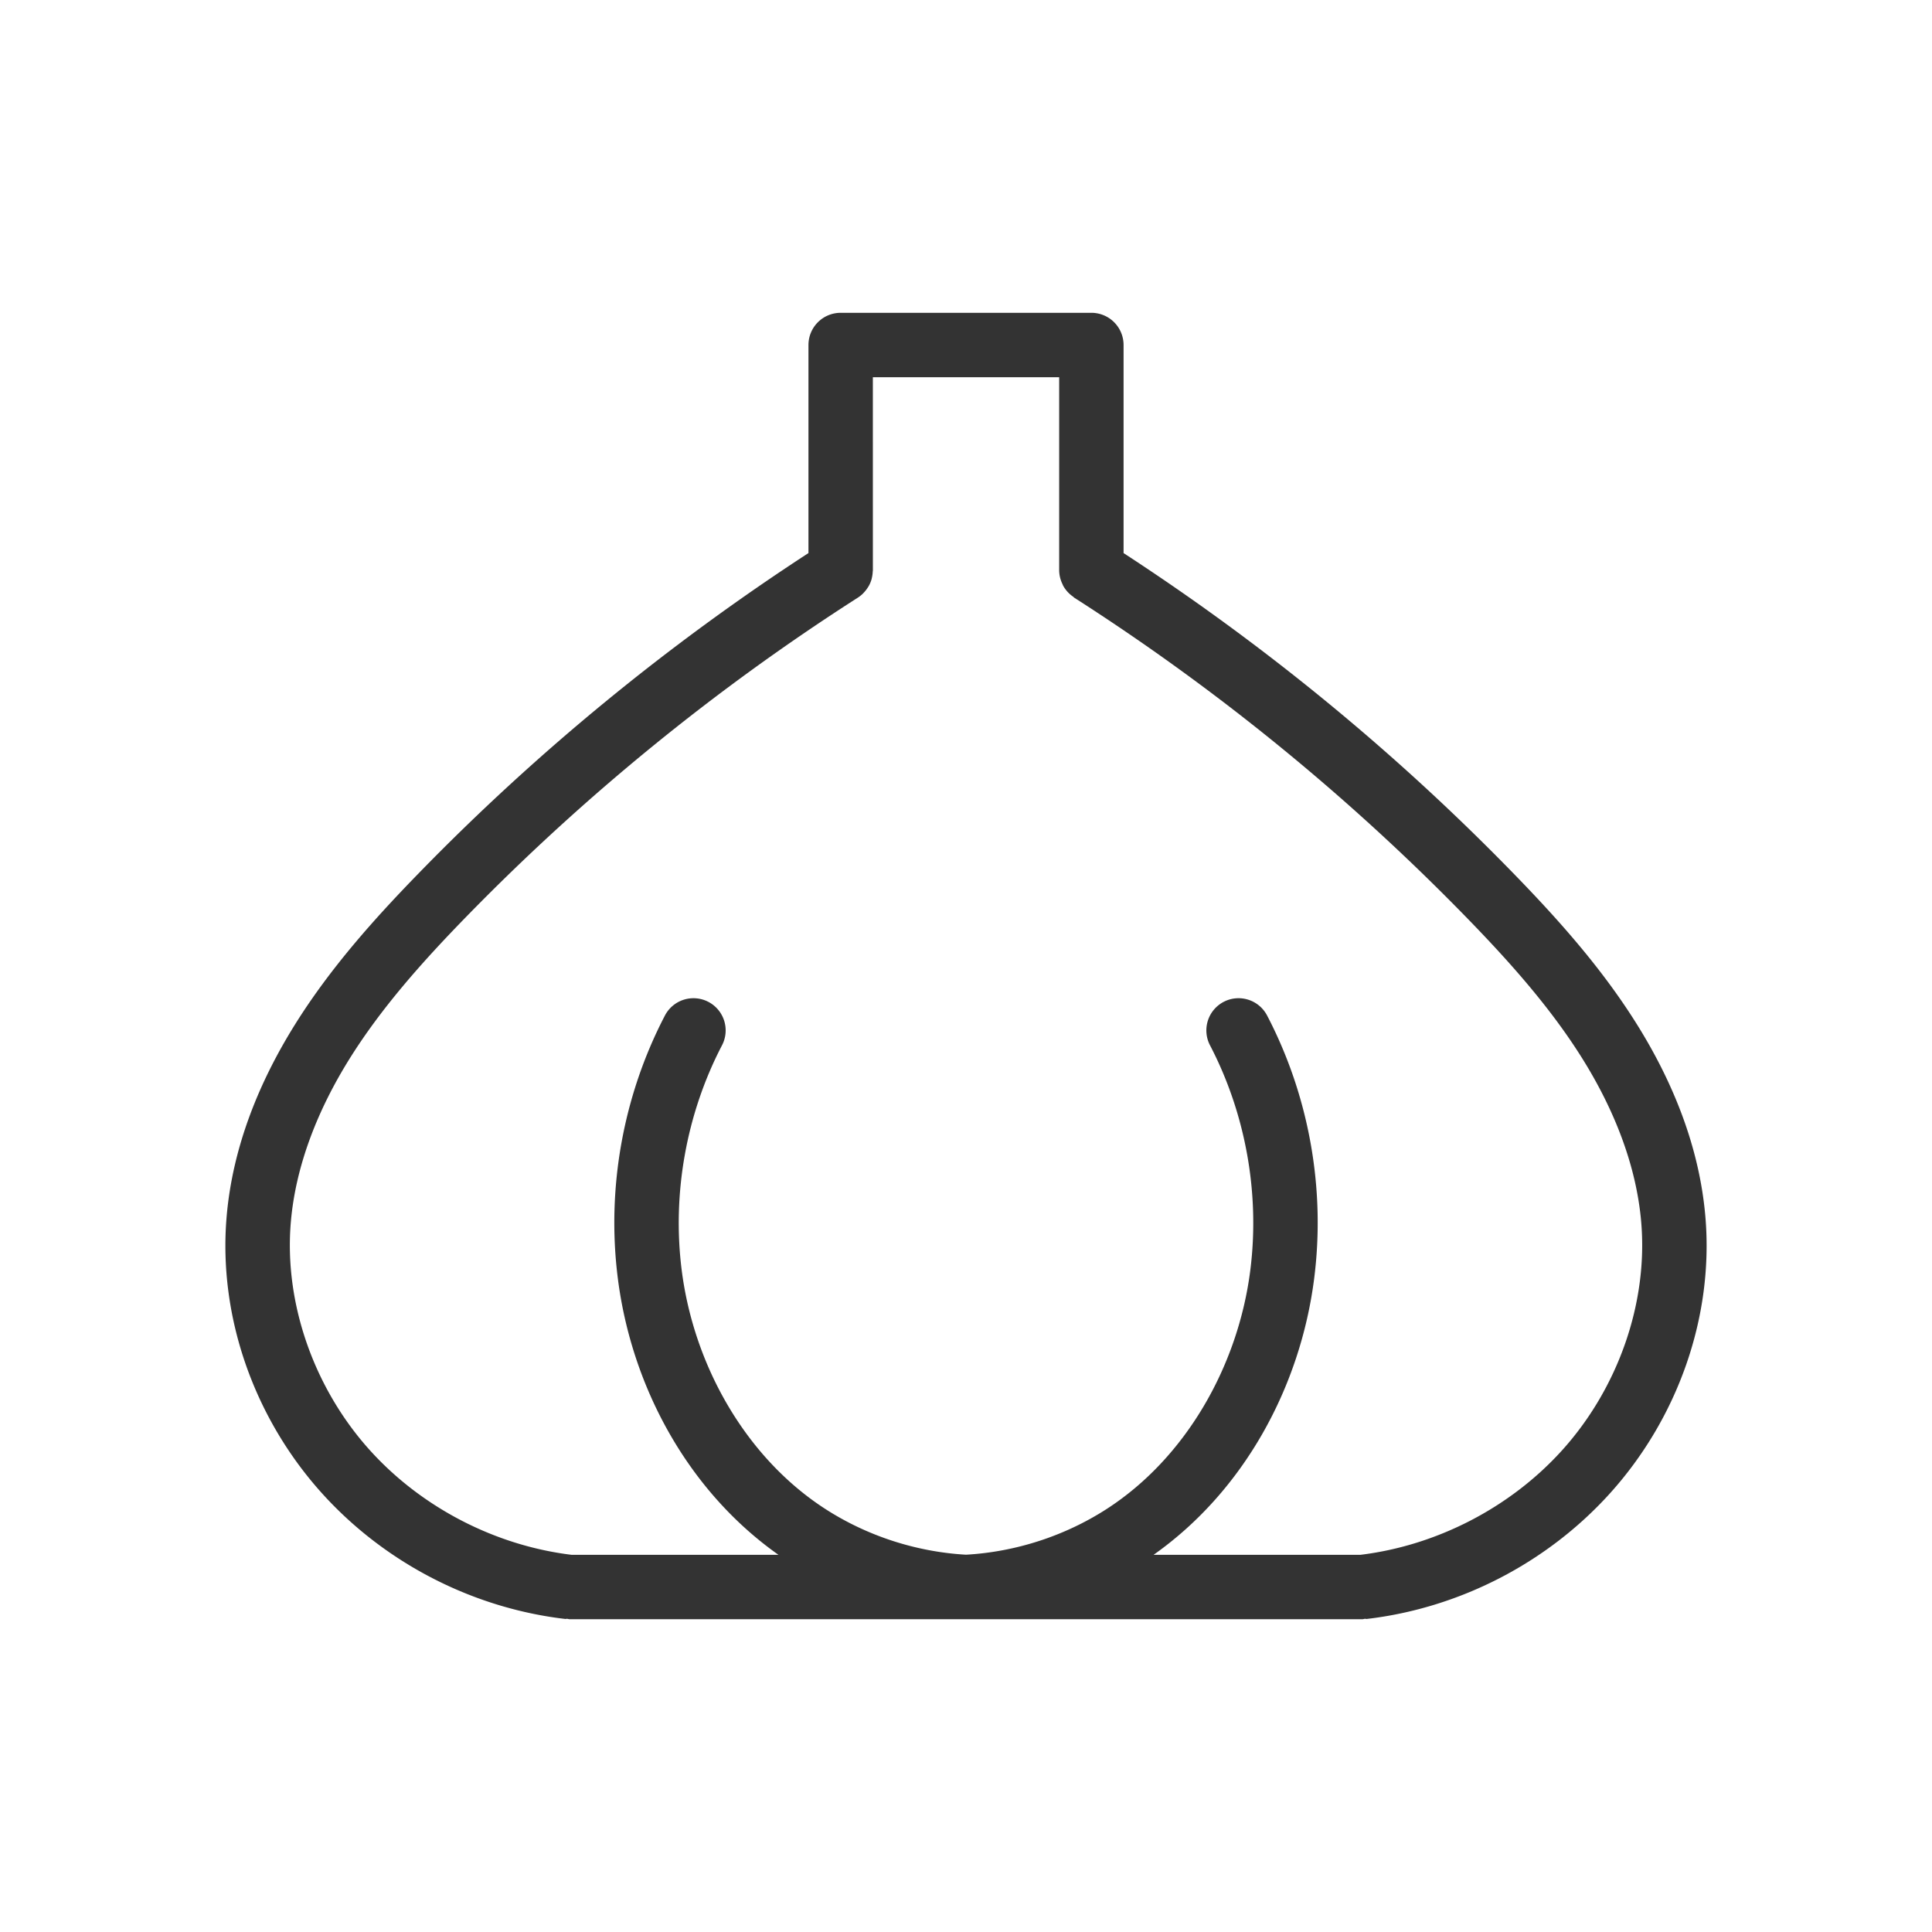
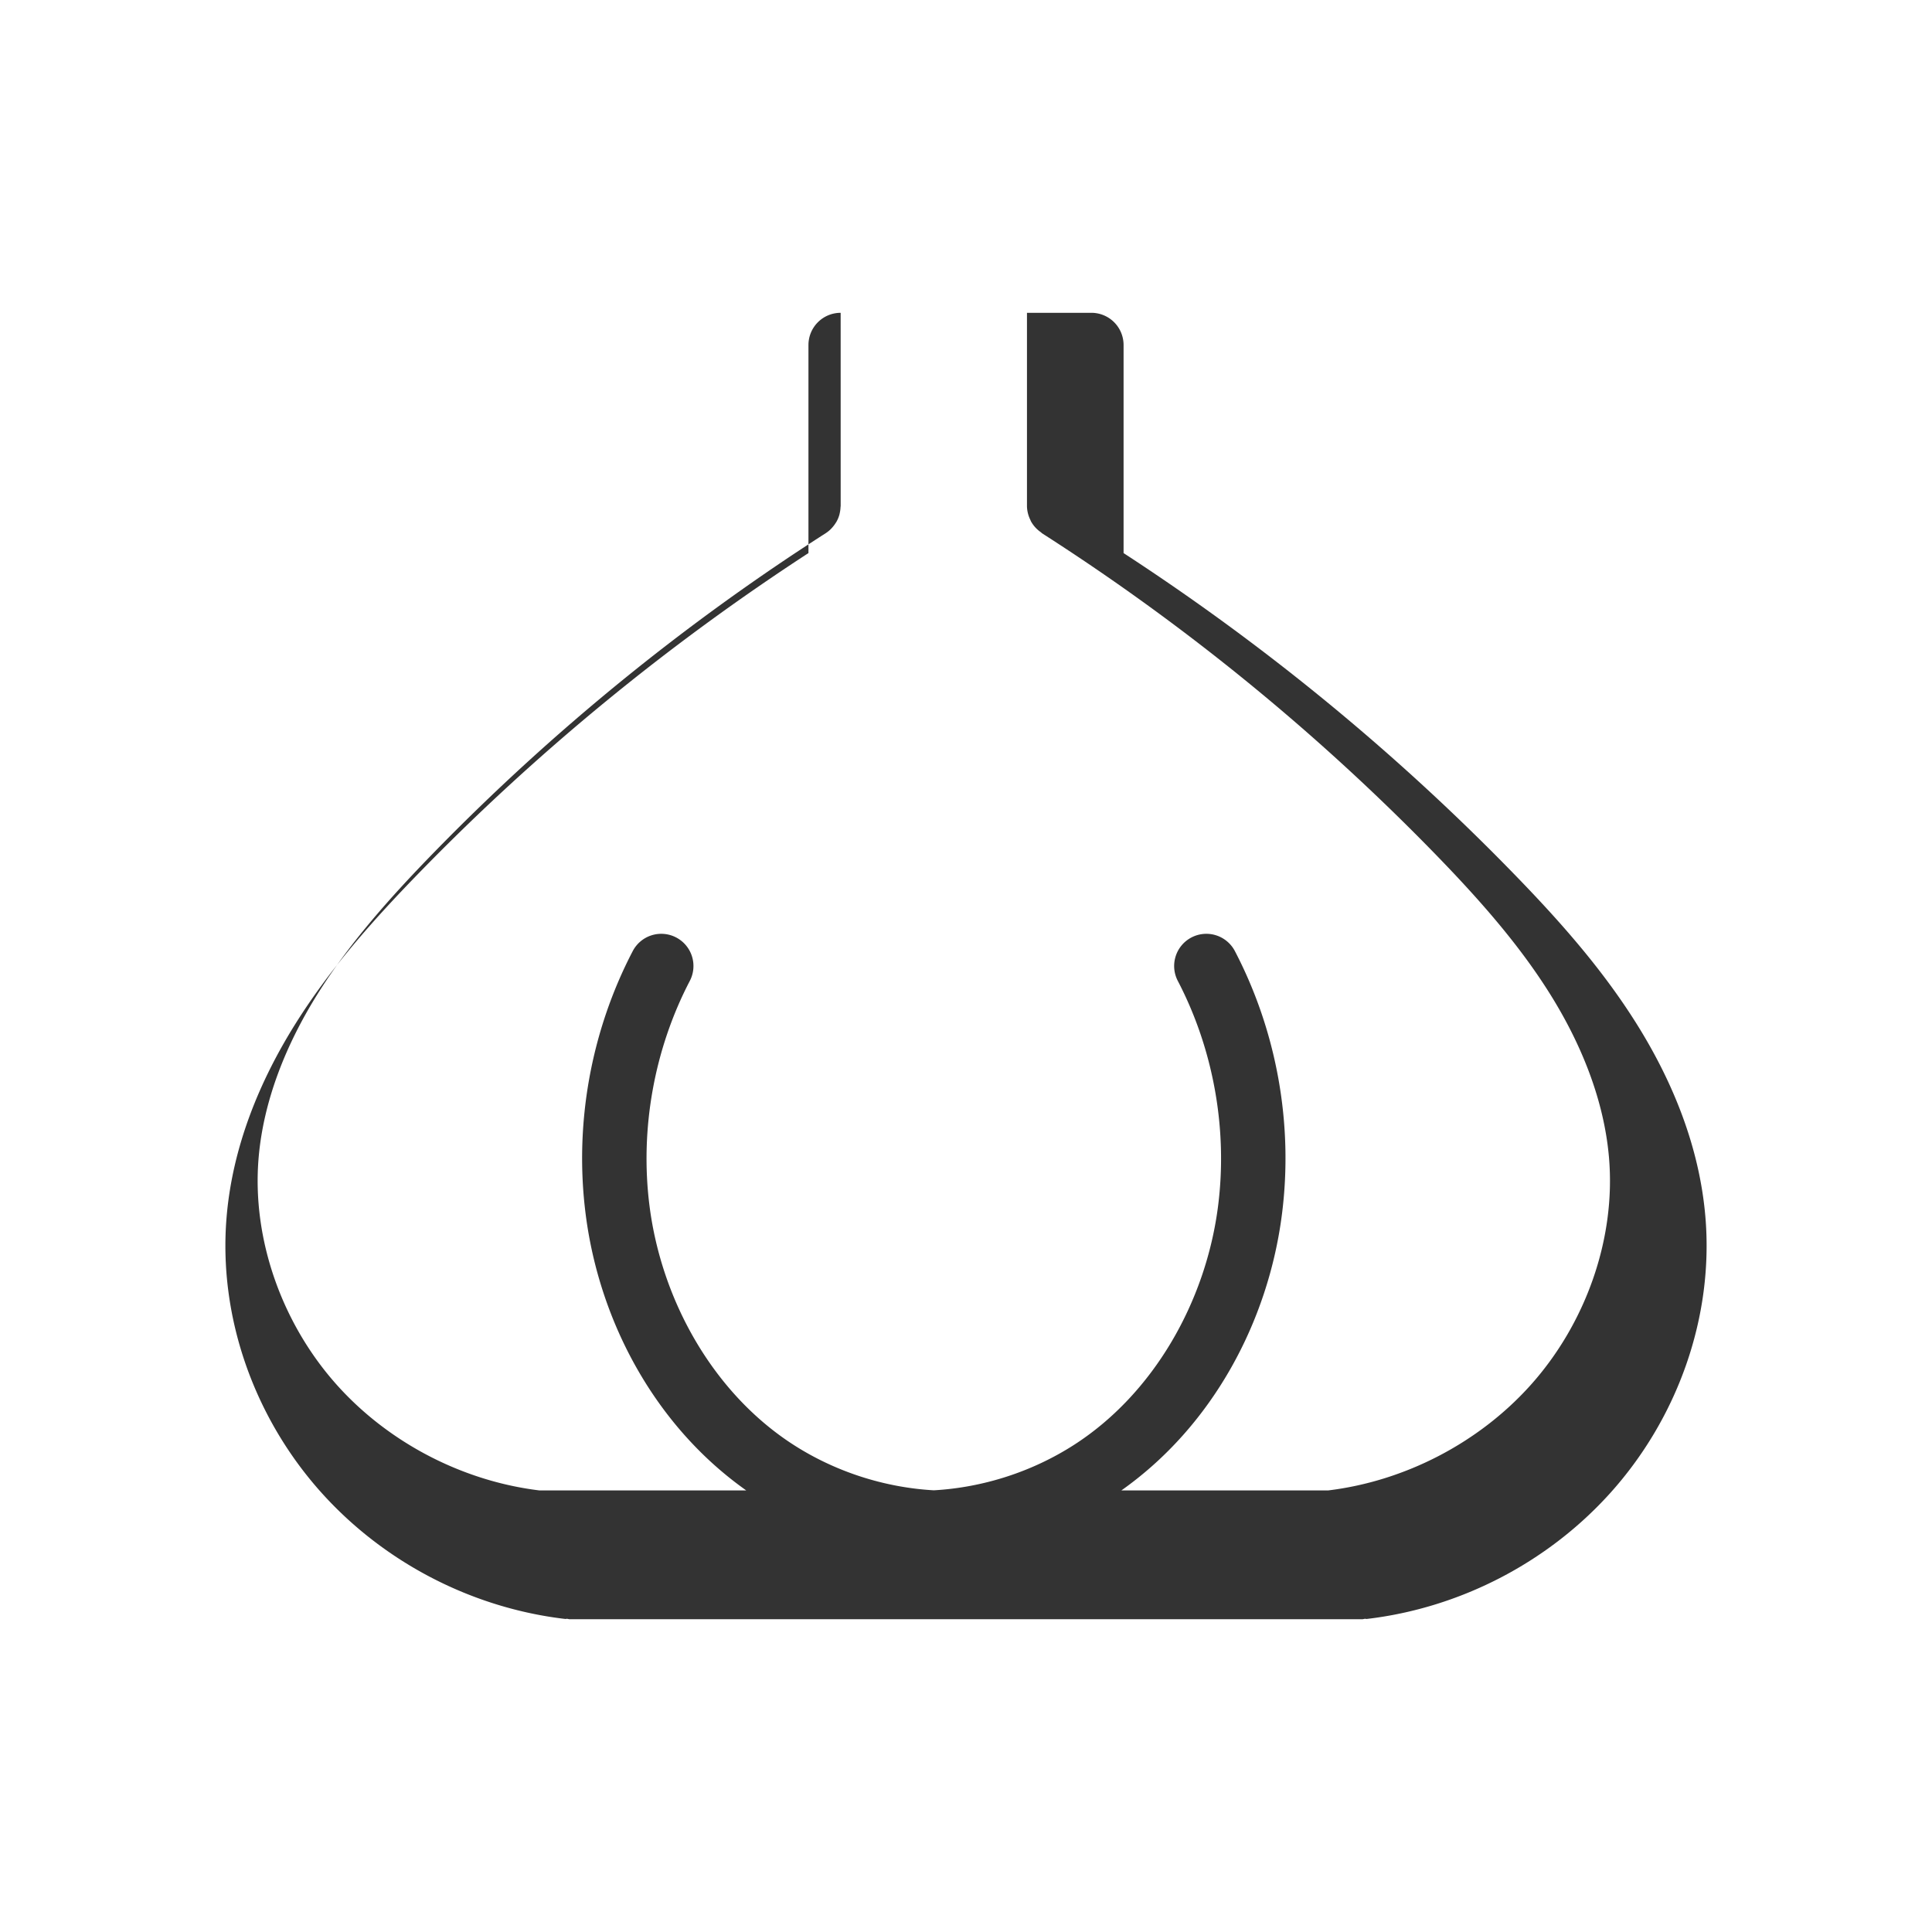
<svg xmlns="http://www.w3.org/2000/svg" width="800px" height="800px" viewBox="0 0 281.25 281.25" id="svg2" version="1.1" xml:space="preserve">
  <defs id="defs4" />
  <g id="layer1" transform="translate(6693.606,-3106.64)">
-     <path d="m -6571.228,3152.177 a 4.688,4.688 0 0 0 -4.688,4.688 v 30.289 c -20.499,13.344 -39.526,28.941 -56.594,46.461 -6.537,6.71 -12.973,13.878 -18.149,22.163 -5.187,8.302 -9.073,17.773 -9.95,27.914 -1.274,14.726 4.096,29.515 13.916,40.377 9.132,10.101 21.887,16.676 35.413,18.254 a 4.688,4.688 0 0 0 0.222,-0.033 4.688,4.688 0 0 0 0.32,0.064 h 115.514 a 4.688,4.688 0 0 0 0.321,-0.064 4.688,4.688 0 0 0 0.223,0.033 c 13.525,-1.578 26.279,-8.153 35.411,-18.254 9.82,-10.862 15.19,-25.651 13.916,-40.377 -0.877,-10.141 -4.76,-19.613 -9.946,-27.914 -5.176,-8.285 -11.614,-15.453 -18.151,-22.163 -17.068,-17.519 -36.095,-33.115 -56.592,-46.459 v -30.291 a 4.688,4.688 0 0 0 -4.688,-4.688 z m 4.688,9.375 h 27.122 v 28.125 a 4.688,4.688 0 0 0 0.494,2.02 4.688,4.688 0 0 0 0.077,0.189 4.688,4.688 0 0 0 1.496,1.639 4.688,4.688 0 0 0 0.092,0.101 c 20.724,13.261 39.925,28.91 57.094,46.533 6.349,6.517 12.305,13.212 16.913,20.588 4.598,7.359 7.846,15.496 8.56,23.752 1.029,11.898 -3.429,24.325 -11.53,33.285 -7.512,8.309 -18.202,13.842 -29.323,15.196 h -30.126 c 13.179,-9.311 21.379,-24.471 23.379,-40.259 1.657,-13.077 -0.76,-26.56 -6.856,-38.247 a 4.688,4.688 0 0 0 -2.75,-2.304 4.688,4.688 0 0 0 -3.574,0.315 4.688,4.688 0 0 0 -1.988,6.324 c 5.193,9.956 7.278,21.594 5.867,32.734 -1.768,13.954 -9.408,27.378 -20.984,34.814 -6.067,3.897 -13.201,6.202 -20.402,6.608 -7.2,-0.406 -14.336,-2.711 -20.403,-6.608 -11.576,-7.436 -19.218,-20.86 -20.986,-34.814 -1.411,-11.14 0.676,-22.777 5.869,-32.734 a 4.688,4.688 0 0 0 -1.99,-6.324 4.688,4.688 0 0 0 -3.572,-0.315 4.688,4.688 0 0 0 -2.748,2.304 c -6.096,11.687 -8.516,25.17 -6.859,38.247 2,15.789 10.202,30.948 23.381,40.259 h -30.128 c -11.12,-1.354 -21.809,-6.887 -29.321,-15.196 -8.101,-8.96 -12.557,-21.387 -11.528,-33.285 0.714,-8.257 3.96,-16.393 8.558,-23.752 4.609,-7.376 10.565,-14.072 16.913,-20.588 17.169,-17.623 36.368,-33.272 57.092,-46.533 a 4.688,4.688 0 0 0 0.72,-0.581 4.688,4.688 0 0 0 0.178,-0.192 4.688,4.688 0 0 0 0.529,-0.69 4.688,4.688 0 0 0 0.143,-0.227 4.688,4.688 0 0 0 0.401,-0.965 4.688,4.688 0 0 0 0.057,-0.256 4.688,4.688 0 0 0 0.114,-0.872 4.688,4.688 0 0 0 0.022,-0.165 z" id="path1282" style="color:#000000;fill:#333333;fill-opacity:1;stroke-linecap:round;stroke-linejoin:round;-inkscape-stroke:none" />
+     <path d="m -6571.228,3152.177 a 4.688,4.688 0 0 0 -4.688,4.688 v 30.289 c -20.499,13.344 -39.526,28.941 -56.594,46.461 -6.537,6.71 -12.973,13.878 -18.149,22.163 -5.187,8.302 -9.073,17.773 -9.95,27.914 -1.274,14.726 4.096,29.515 13.916,40.377 9.132,10.101 21.887,16.676 35.413,18.254 a 4.688,4.688 0 0 0 0.222,-0.033 4.688,4.688 0 0 0 0.32,0.064 h 115.514 a 4.688,4.688 0 0 0 0.321,-0.064 4.688,4.688 0 0 0 0.223,0.033 c 13.525,-1.578 26.279,-8.153 35.411,-18.254 9.82,-10.862 15.19,-25.651 13.916,-40.377 -0.877,-10.141 -4.76,-19.613 -9.946,-27.914 -5.176,-8.285 -11.614,-15.453 -18.151,-22.163 -17.068,-17.519 -36.095,-33.115 -56.592,-46.459 v -30.291 a 4.688,4.688 0 0 0 -4.688,-4.688 z h 27.122 v 28.125 a 4.688,4.688 0 0 0 0.494,2.02 4.688,4.688 0 0 0 0.077,0.189 4.688,4.688 0 0 0 1.496,1.639 4.688,4.688 0 0 0 0.092,0.101 c 20.724,13.261 39.925,28.91 57.094,46.533 6.349,6.517 12.305,13.212 16.913,20.588 4.598,7.359 7.846,15.496 8.56,23.752 1.029,11.898 -3.429,24.325 -11.53,33.285 -7.512,8.309 -18.202,13.842 -29.323,15.196 h -30.126 c 13.179,-9.311 21.379,-24.471 23.379,-40.259 1.657,-13.077 -0.76,-26.56 -6.856,-38.247 a 4.688,4.688 0 0 0 -2.75,-2.304 4.688,4.688 0 0 0 -3.574,0.315 4.688,4.688 0 0 0 -1.988,6.324 c 5.193,9.956 7.278,21.594 5.867,32.734 -1.768,13.954 -9.408,27.378 -20.984,34.814 -6.067,3.897 -13.201,6.202 -20.402,6.608 -7.2,-0.406 -14.336,-2.711 -20.403,-6.608 -11.576,-7.436 -19.218,-20.86 -20.986,-34.814 -1.411,-11.14 0.676,-22.777 5.869,-32.734 a 4.688,4.688 0 0 0 -1.99,-6.324 4.688,4.688 0 0 0 -3.572,-0.315 4.688,4.688 0 0 0 -2.748,2.304 c -6.096,11.687 -8.516,25.17 -6.859,38.247 2,15.789 10.202,30.948 23.381,40.259 h -30.128 c -11.12,-1.354 -21.809,-6.887 -29.321,-15.196 -8.101,-8.96 -12.557,-21.387 -11.528,-33.285 0.714,-8.257 3.96,-16.393 8.558,-23.752 4.609,-7.376 10.565,-14.072 16.913,-20.588 17.169,-17.623 36.368,-33.272 57.092,-46.533 a 4.688,4.688 0 0 0 0.72,-0.581 4.688,4.688 0 0 0 0.178,-0.192 4.688,4.688 0 0 0 0.529,-0.69 4.688,4.688 0 0 0 0.143,-0.227 4.688,4.688 0 0 0 0.401,-0.965 4.688,4.688 0 0 0 0.057,-0.256 4.688,4.688 0 0 0 0.114,-0.872 4.688,4.688 0 0 0 0.022,-0.165 z" id="path1282" style="color:#000000;fill:#333333;fill-opacity:1;stroke-linecap:round;stroke-linejoin:round;-inkscape-stroke:none" />
  </g>
</svg>